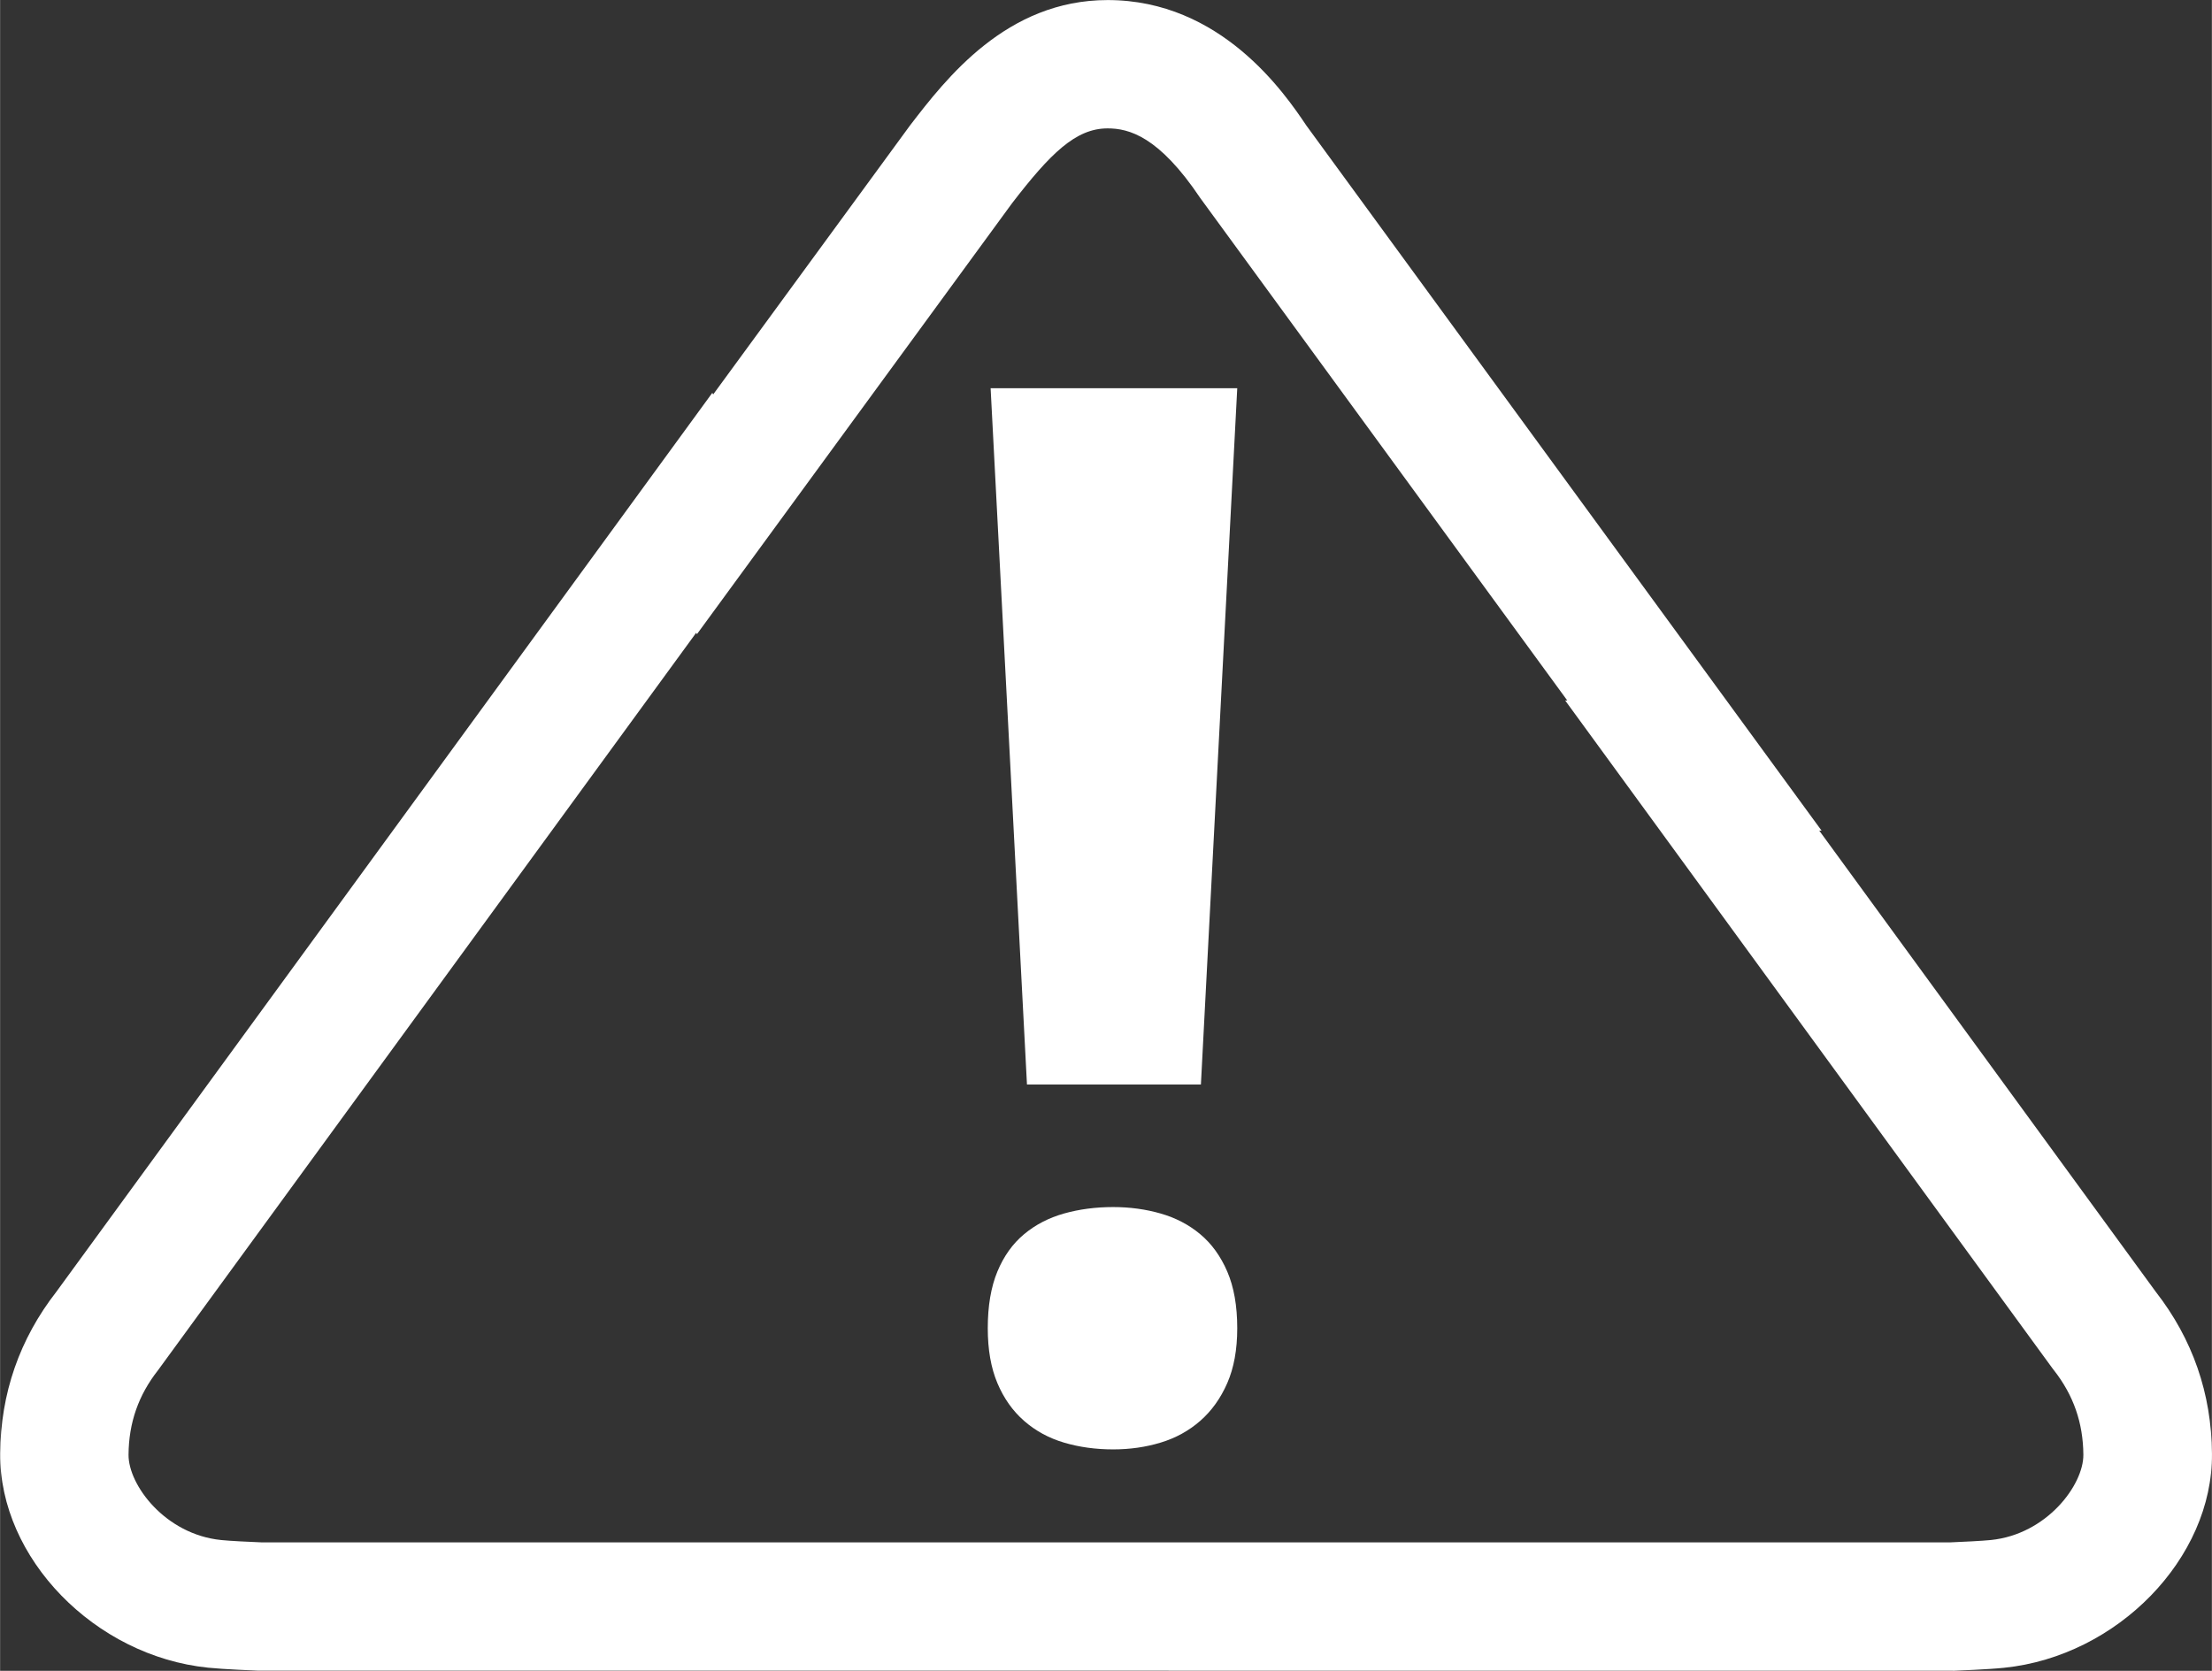
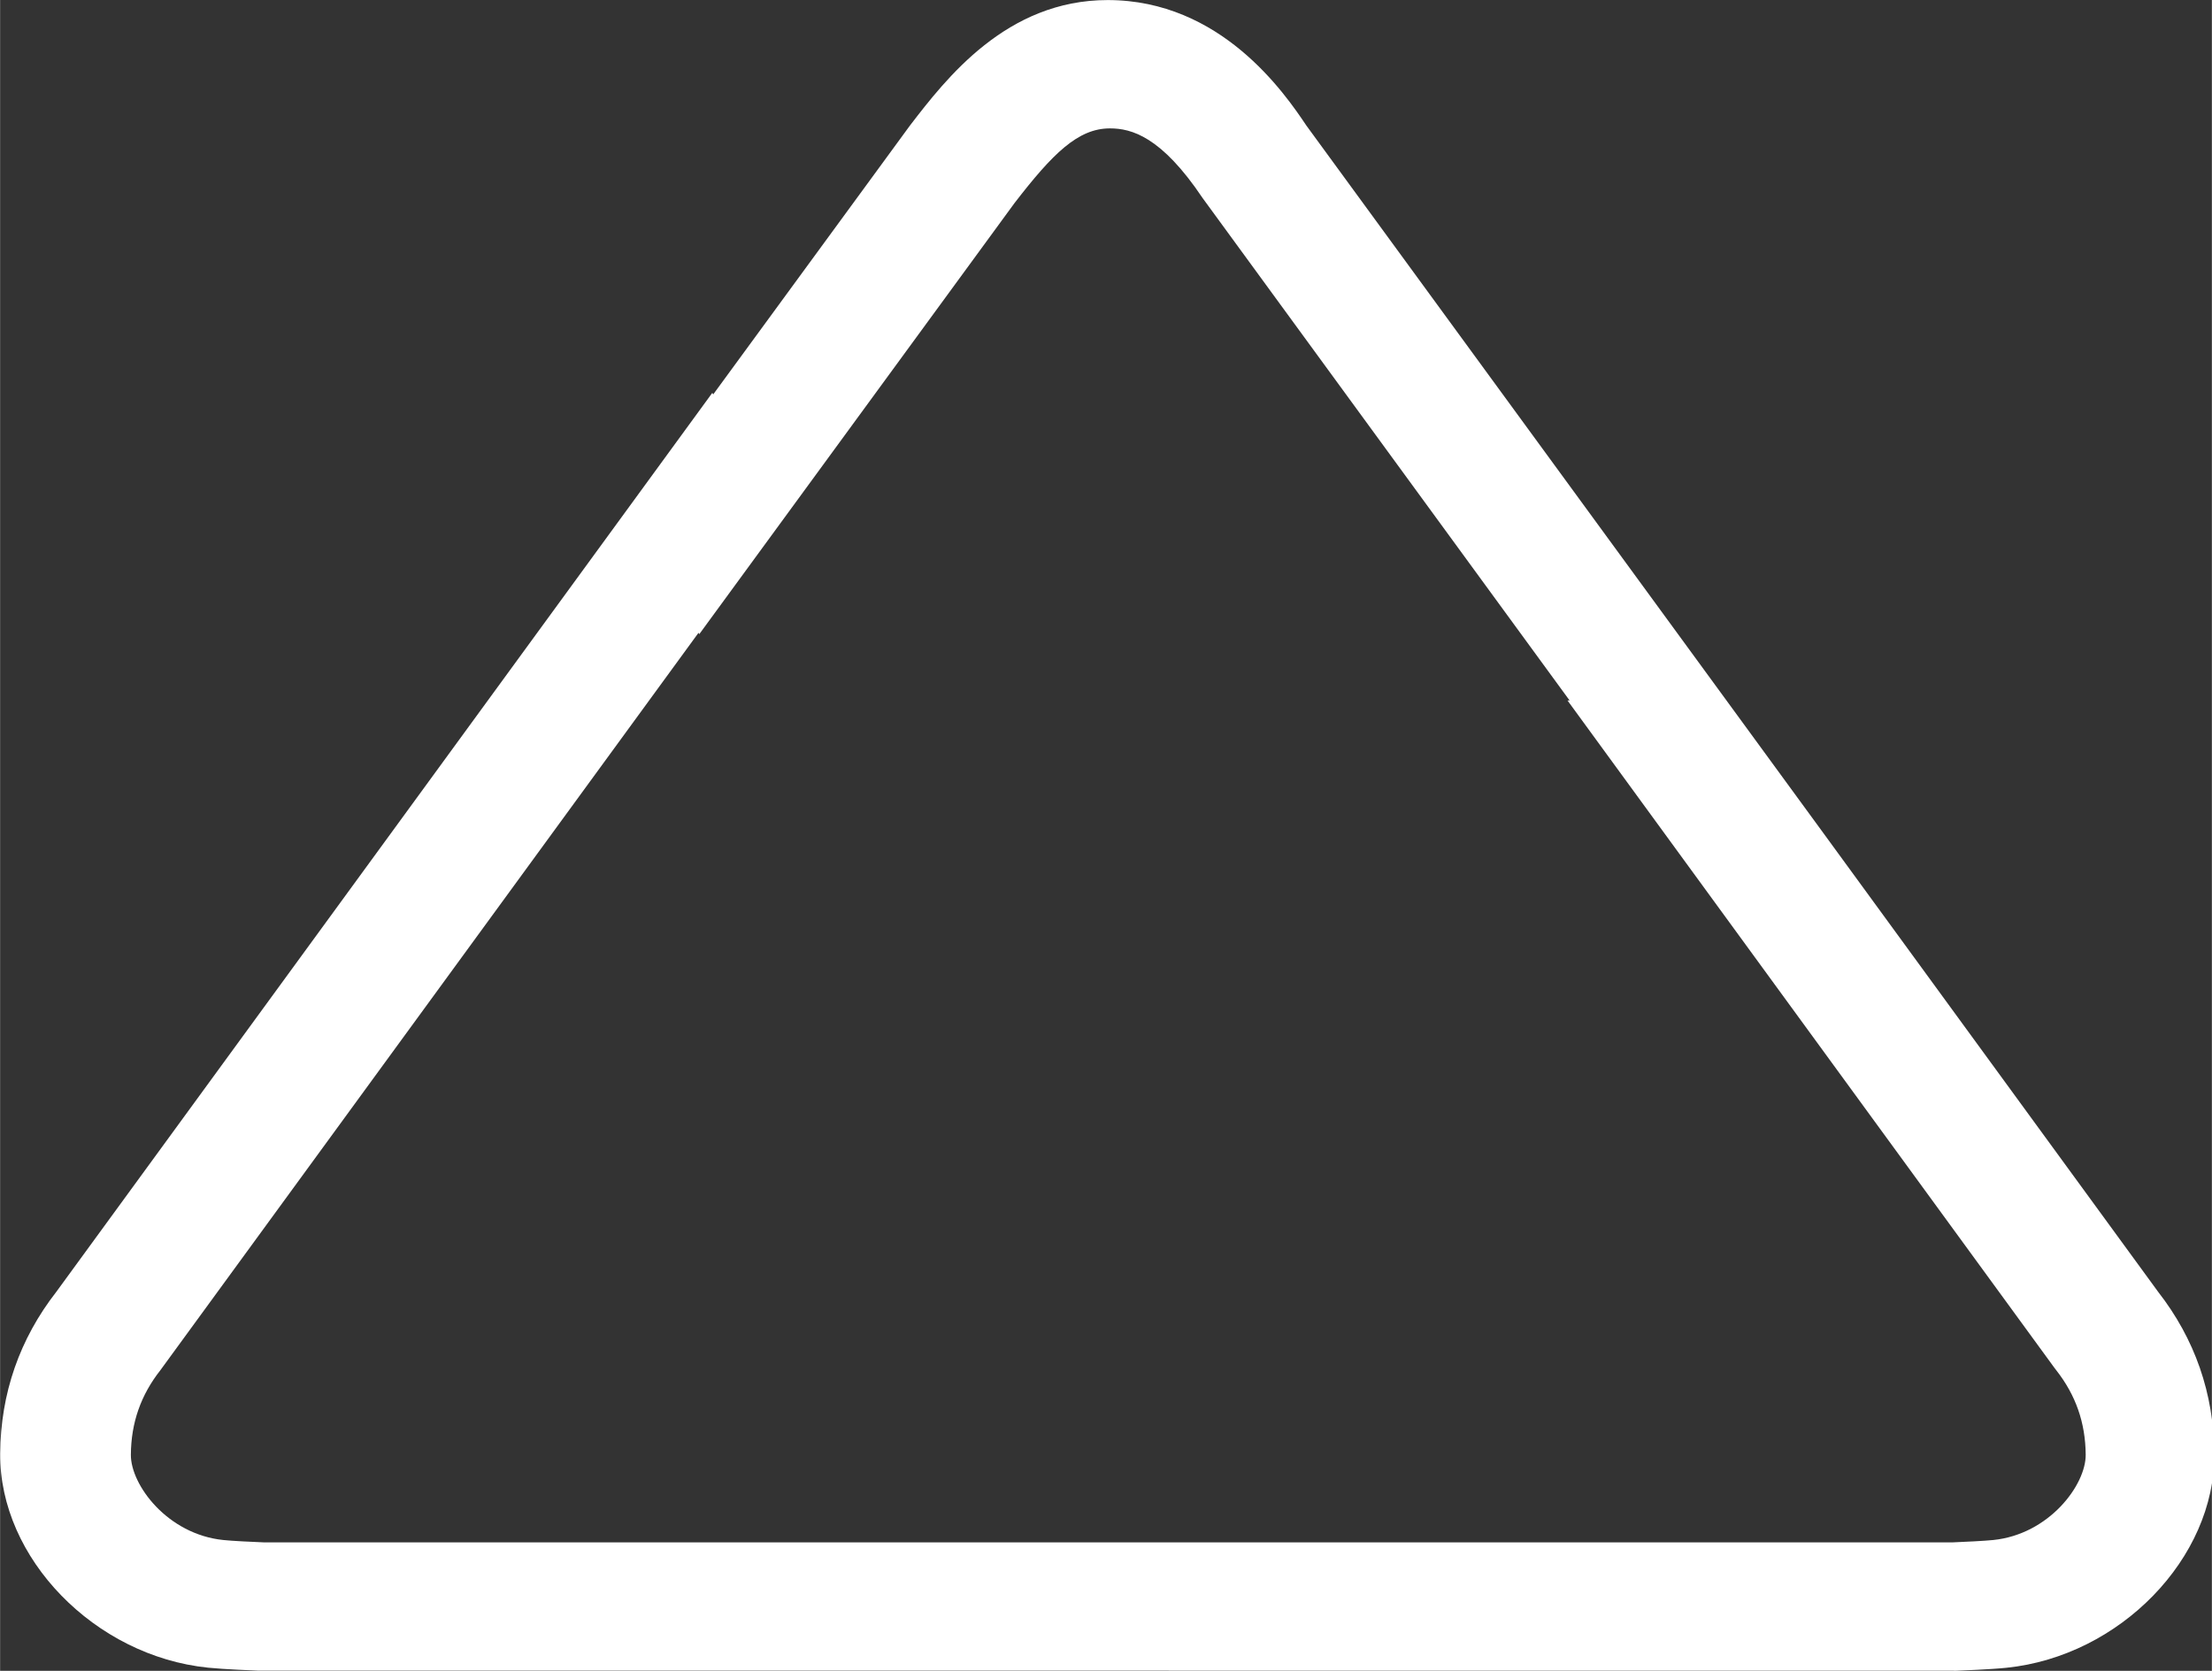
<svg xmlns="http://www.w3.org/2000/svg" width="115.71" height="87.42" viewBox="0 0 115.706 87.425" enable-background="new 0 0 115.706 87.425">
  <rect x="0" y="0" width="115.706" height="87.425" fill="#333333" stroke="none" />
  <g fill="#ffffff">
-     <path d="m102.16 87.42l-88.67-.003c-.18-.008-1.784-.069-2.609-.155-5.938-.608-10.919-5.737-10.877-11.2.024-3.153 1.015-6 2.944-8.477l34.31-47.03.045.085 10.293-14.07c1.889-2.458 5.05-6.567 10.346-6.567 5.925 0 9.257 4.872 10.392 6.565l26.953 36.894h-.122l17.604 24.13c1.927 2.473 2.917 5.322 2.941 8.475.043 5.464-4.938 10.593-10.875 11.2-.825.086-2.43.147-2.609.155l-.064.003m-88.48-6.72h88.34c.612-.024 1.676-.077 2.121-.123 2.927-.298 4.852-2.884 4.839-4.464-.013-1.672-.519-3.12-1.544-4.425l-.074-.096-25.49-34.944h.11l-19.2-26.291c-2.165-3.229-3.728-3.644-4.848-3.644-1.671 0-2.996 1.318-4.995 3.913l-16.487 22.552-.04-.072-28.15 38.583c-1.027 1.306-1.533 2.753-1.545 4.425-.012 1.579 1.912 4.165 4.84 4.463.447.048 1.508.099 2.12.123" />
-     <path d="m51.668 69.5c0-1.167.168-2.156.503-2.965.335-.807.801-1.459 1.399-1.957.597-.498 1.292-.856 2.087-1.081.797-.224 1.653-.337 2.574-.337.868 0 1.698.113 2.478.337.784.225 1.475.583 2.071 1.081.598.498 1.069 1.15 1.417 1.957.348.809.522 1.798.522 2.965 0 1.12-.175 2.076-.522 2.871-.348.797-.819 1.455-1.417 1.978-.597.521-1.287.9-2.071 1.136-.78.237-1.61.355-2.478.355-.92 0-1.777-.118-2.574-.355-.795-.235-1.49-.614-2.087-1.136-.598-.522-1.063-1.181-1.399-1.978-.335-.795-.503-1.751-.503-2.871m11.151-12.753h-9.1l-1.902-36.433h12.902l-1.901 36.433" />
+     <path d="m102.16 87.42l-88.67-.003c-.18-.008-1.784-.069-2.609-.155-5.938-.608-10.919-5.737-10.877-11.2.024-3.153 1.015-6 2.944-8.477l34.31-47.03.045.085 10.293-14.07c1.889-2.458 5.05-6.567 10.346-6.567 5.925 0 9.257 4.872 10.392 6.565l26.953 36.894l17.604 24.13c1.927 2.473 2.917 5.322 2.941 8.475.043 5.464-4.938 10.593-10.875 11.2-.825.086-2.43.147-2.609.155l-.064.003m-88.48-6.72h88.34c.612-.024 1.676-.077 2.121-.123 2.927-.298 4.852-2.884 4.839-4.464-.013-1.672-.519-3.12-1.544-4.425l-.074-.096-25.49-34.944h.11l-19.2-26.291c-2.165-3.229-3.728-3.644-4.848-3.644-1.671 0-2.996 1.318-4.995 3.913l-16.487 22.552-.04-.072-28.15 38.583c-1.027 1.306-1.533 2.753-1.545 4.425-.012 1.579 1.912 4.165 4.84 4.463.447.048 1.508.099 2.12.123" />
  </g>
</svg>